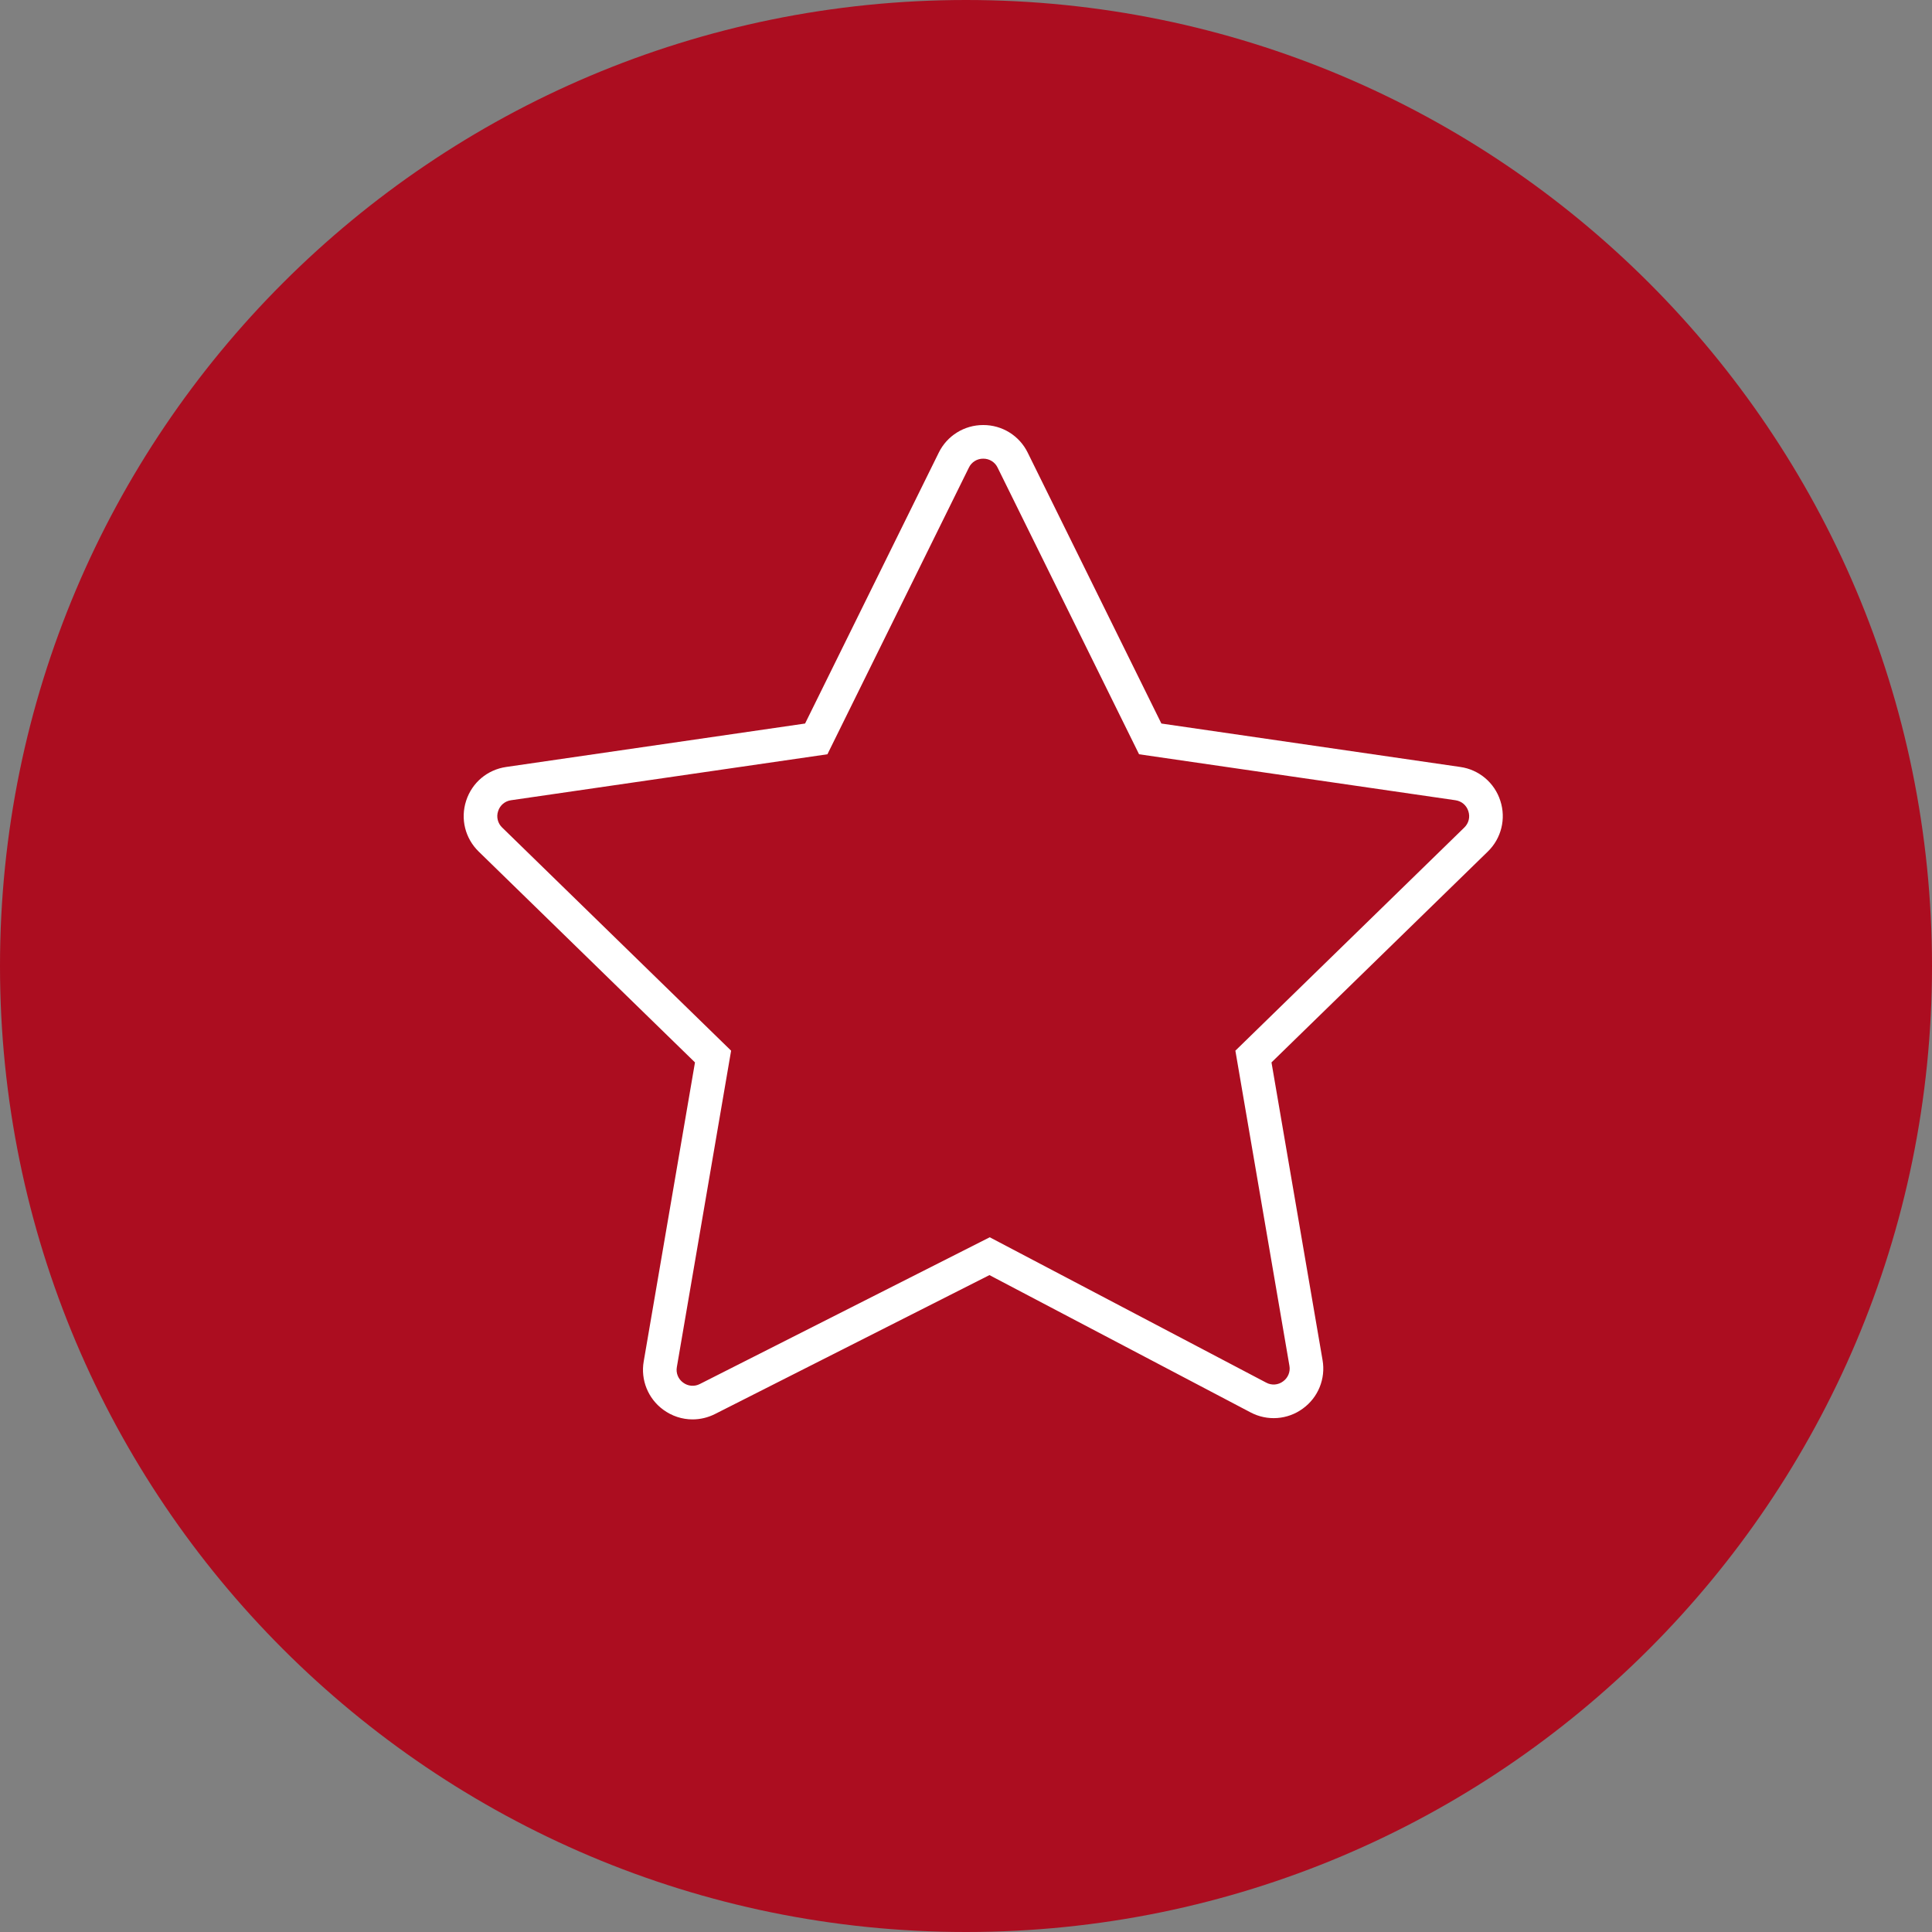
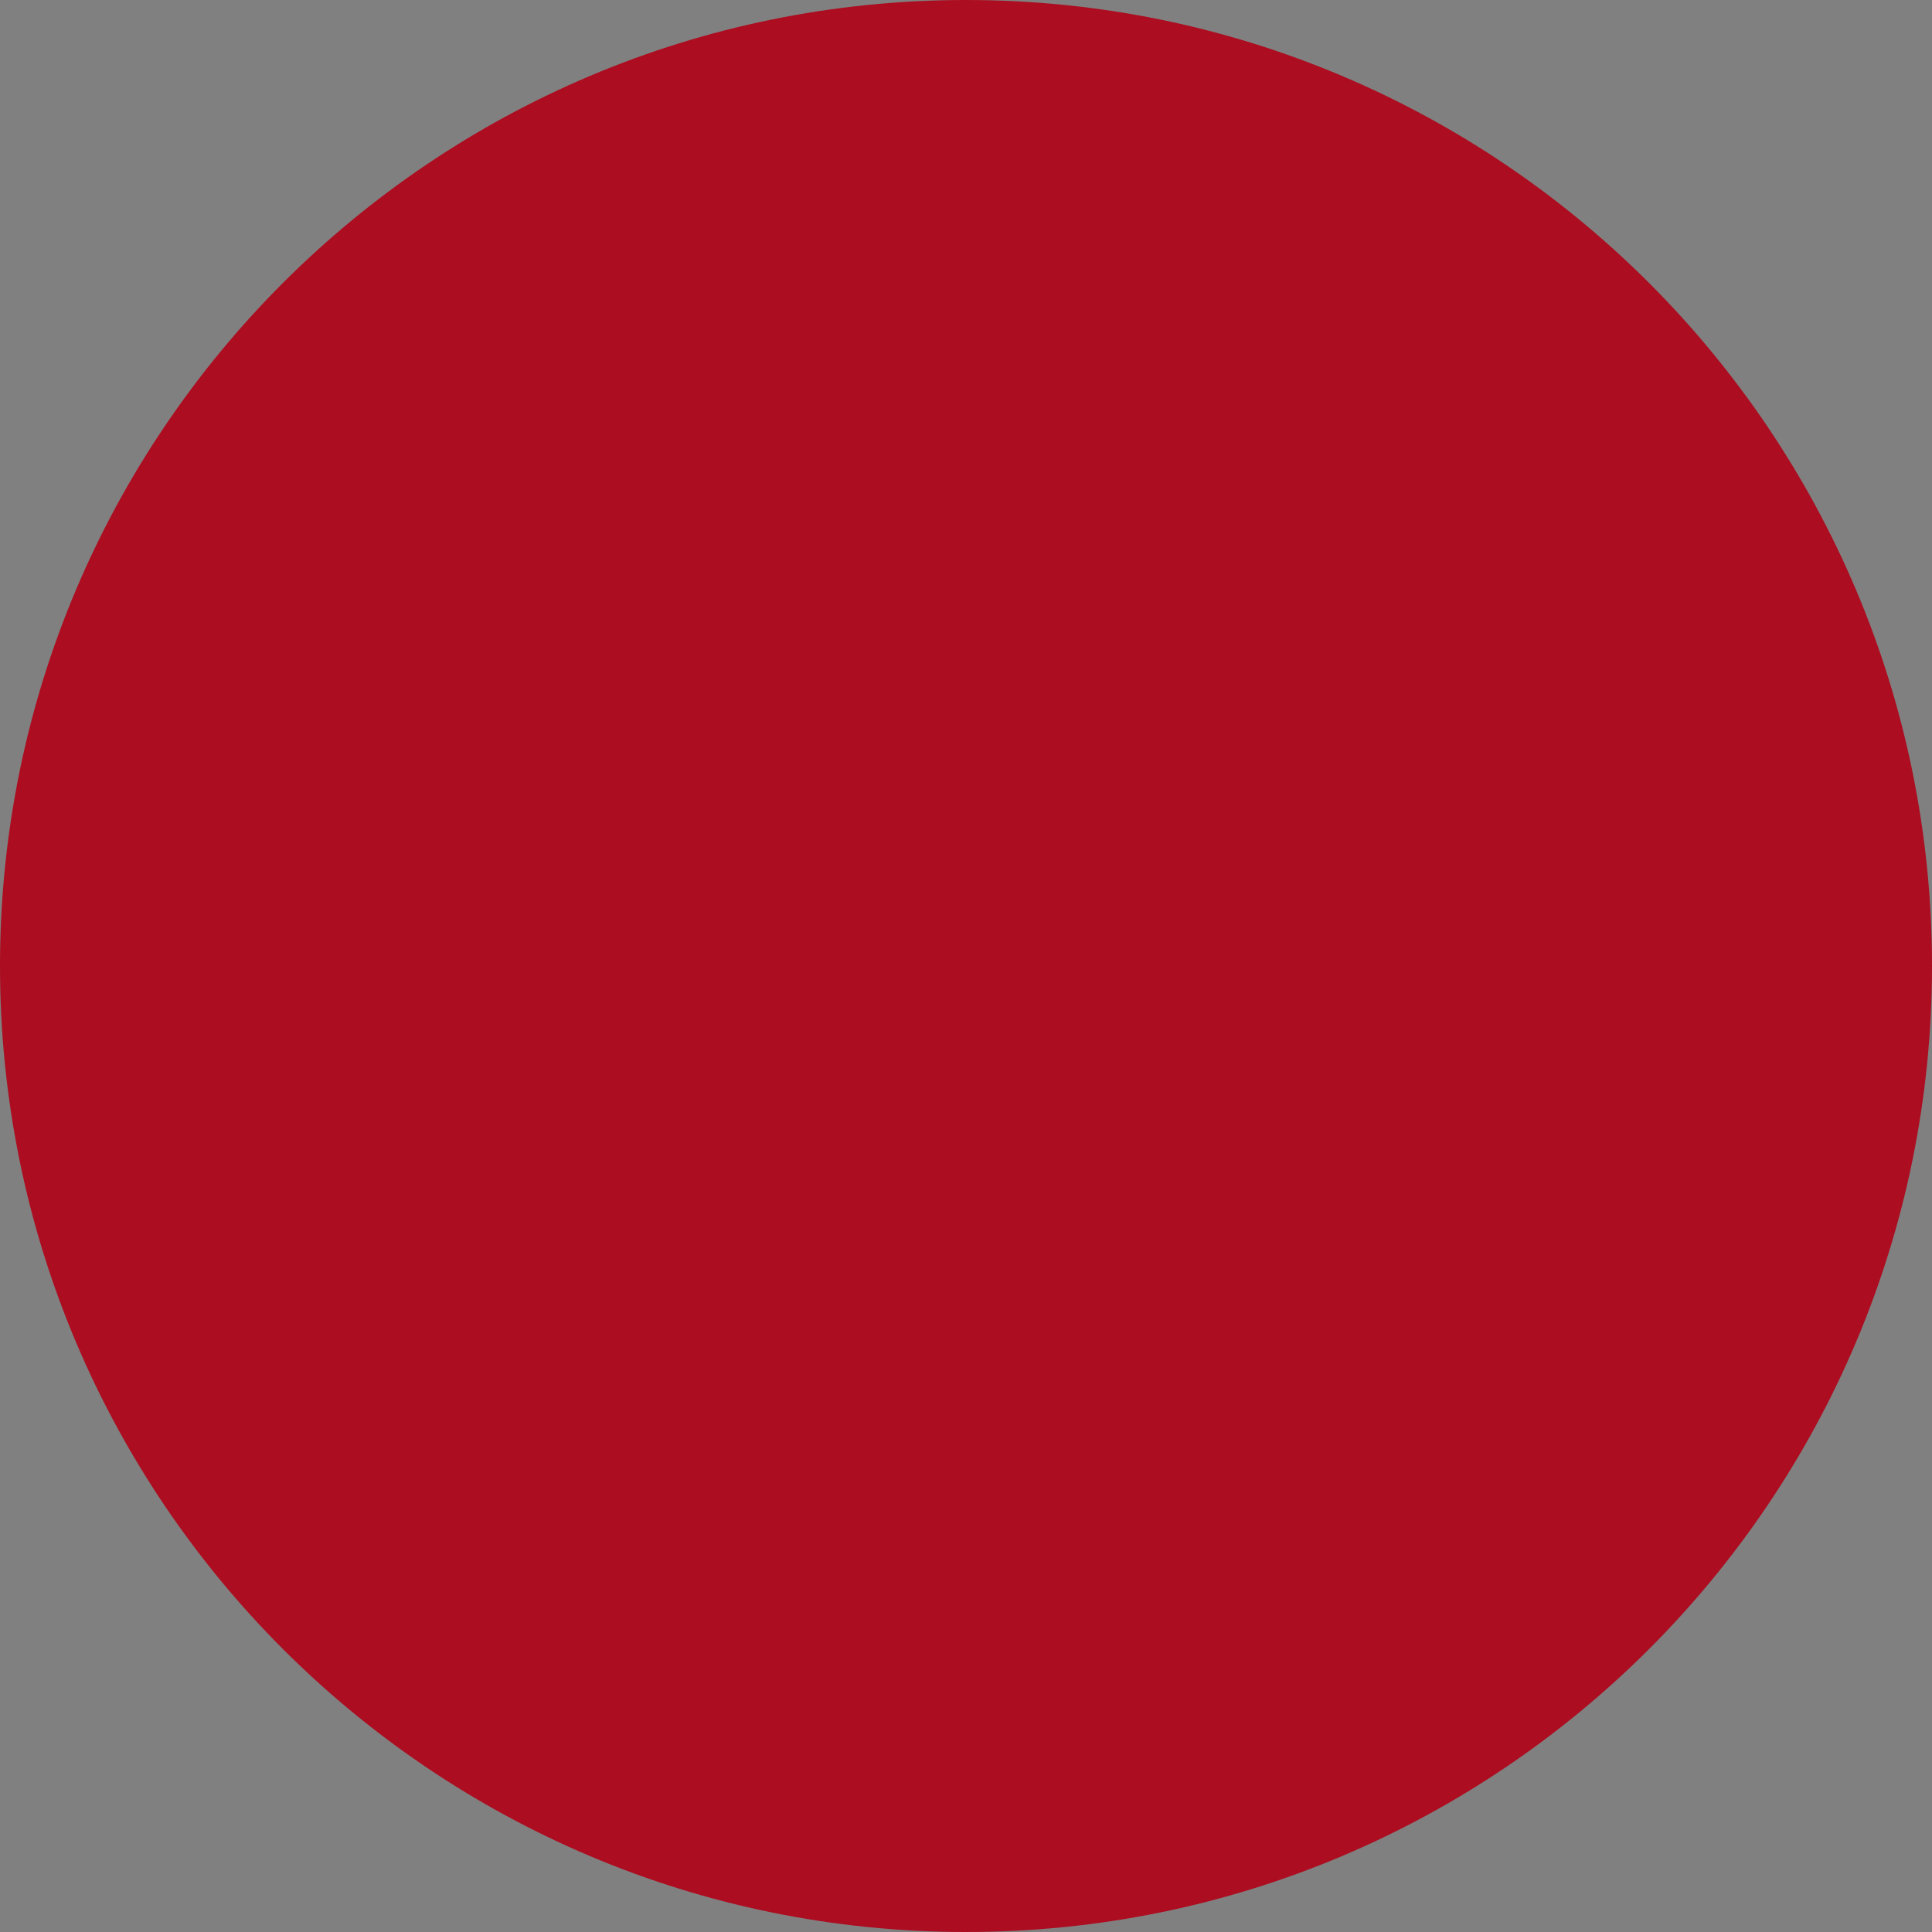
<svg xmlns="http://www.w3.org/2000/svg" viewBox="0 0 100.00 100.00" data-guides="{&quot;vertical&quot;:[],&quot;horizontal&quot;:[]}">
  <rect x="0" y="0" width="100.00" height="100.00" fill="#808080" stroke="none" />
  <defs />
  <path fill="#ac0d20" stroke="none" fill-opacity="1" stroke-width="1" stroke-opacity="1" color="rgb(51, 51, 51)" fill-rule="evenodd" id="tSvg1441c422593" title="Path 5" d="M-0 50C-0 22.386 22.386 -0 50 -0C50 -0 50 -0 50 -0C77.614 -0 100 22.386 100 50C100 50 100 50 100 50C100 77.614 77.614 100 50 100C50 100 50 100 50 100C22.386 100 -0 77.614 -0 50Z" />
-   <path fill="#ffffff" stroke="#000000" fill-opacity="1" stroke-width="0" stroke-opacity="1" color="rgb(51, 51, 51)" fill-rule="evenodd" id="tSvg5b52916d76" title="Path 4" d="M77.656 41.445C77.357 40.513 76.552 39.834 75.583 39.698C70.427 38.948 65.27 38.199 60.113 37.45C57.807 32.777 55.501 28.104 53.195 23.431C52.766 22.552 51.871 21.996 50.892 22C49.914 21.997 49.019 22.552 48.589 23.431C46.283 28.104 43.977 32.777 41.671 37.45C36.514 38.199 31.358 38.948 26.201 39.698C25.226 39.839 24.432 40.508 24.128 41.445C23.823 42.382 24.073 43.391 24.778 44.078C28.509 47.716 32.241 51.353 35.972 54.99C35.087 60.148 34.203 65.305 33.319 70.463C33.151 71.419 33.541 72.388 34.324 72.963C34.777 73.297 35.31 73.468 35.847 73.468C36.243 73.468 36.64 73.375 37.009 73.189C41.744 70.792 46.478 68.396 51.213 65.999C55.718 68.368 60.223 70.736 64.728 73.105C65.593 73.564 66.644 73.488 67.433 72.909C68.227 72.337 68.624 71.361 68.455 70.397C67.574 65.261 66.693 60.126 65.812 54.99C69.543 51.353 73.275 47.716 77.006 44.079C77.71 43.398 77.962 42.375 77.656 41.445ZM75.792 42.833C71.842 46.683 67.892 50.533 63.943 54.383C64.875 59.819 65.807 65.255 66.74 70.691C66.797 71.002 66.668 71.318 66.41 71.501C66.157 71.691 65.817 71.716 65.539 71.565C60.769 69.057 55.999 66.549 51.229 64.041C46.227 66.573 41.225 69.104 36.224 71.636C35.945 71.781 35.608 71.752 35.358 71.563C35.103 71.38 34.977 71.066 35.034 70.757C35.97 65.299 36.906 59.841 37.842 54.383C33.892 50.533 29.942 46.683 25.992 42.833C25.763 42.615 25.681 42.284 25.783 41.984C25.878 41.682 26.138 41.462 26.452 41.42C31.91 40.627 37.369 39.834 42.827 39.041C45.268 34.094 47.709 29.148 50.15 24.202C50.286 23.917 50.576 23.737 50.892 23.741C51.209 23.737 51.498 23.917 51.635 24.202C54.076 29.148 56.517 34.094 58.958 39.041C64.416 39.834 69.875 40.627 75.333 41.42C75.652 41.467 75.901 41.677 76.001 41.984C76.101 42.291 76.023 42.608 75.792 42.833Z" />
</svg>